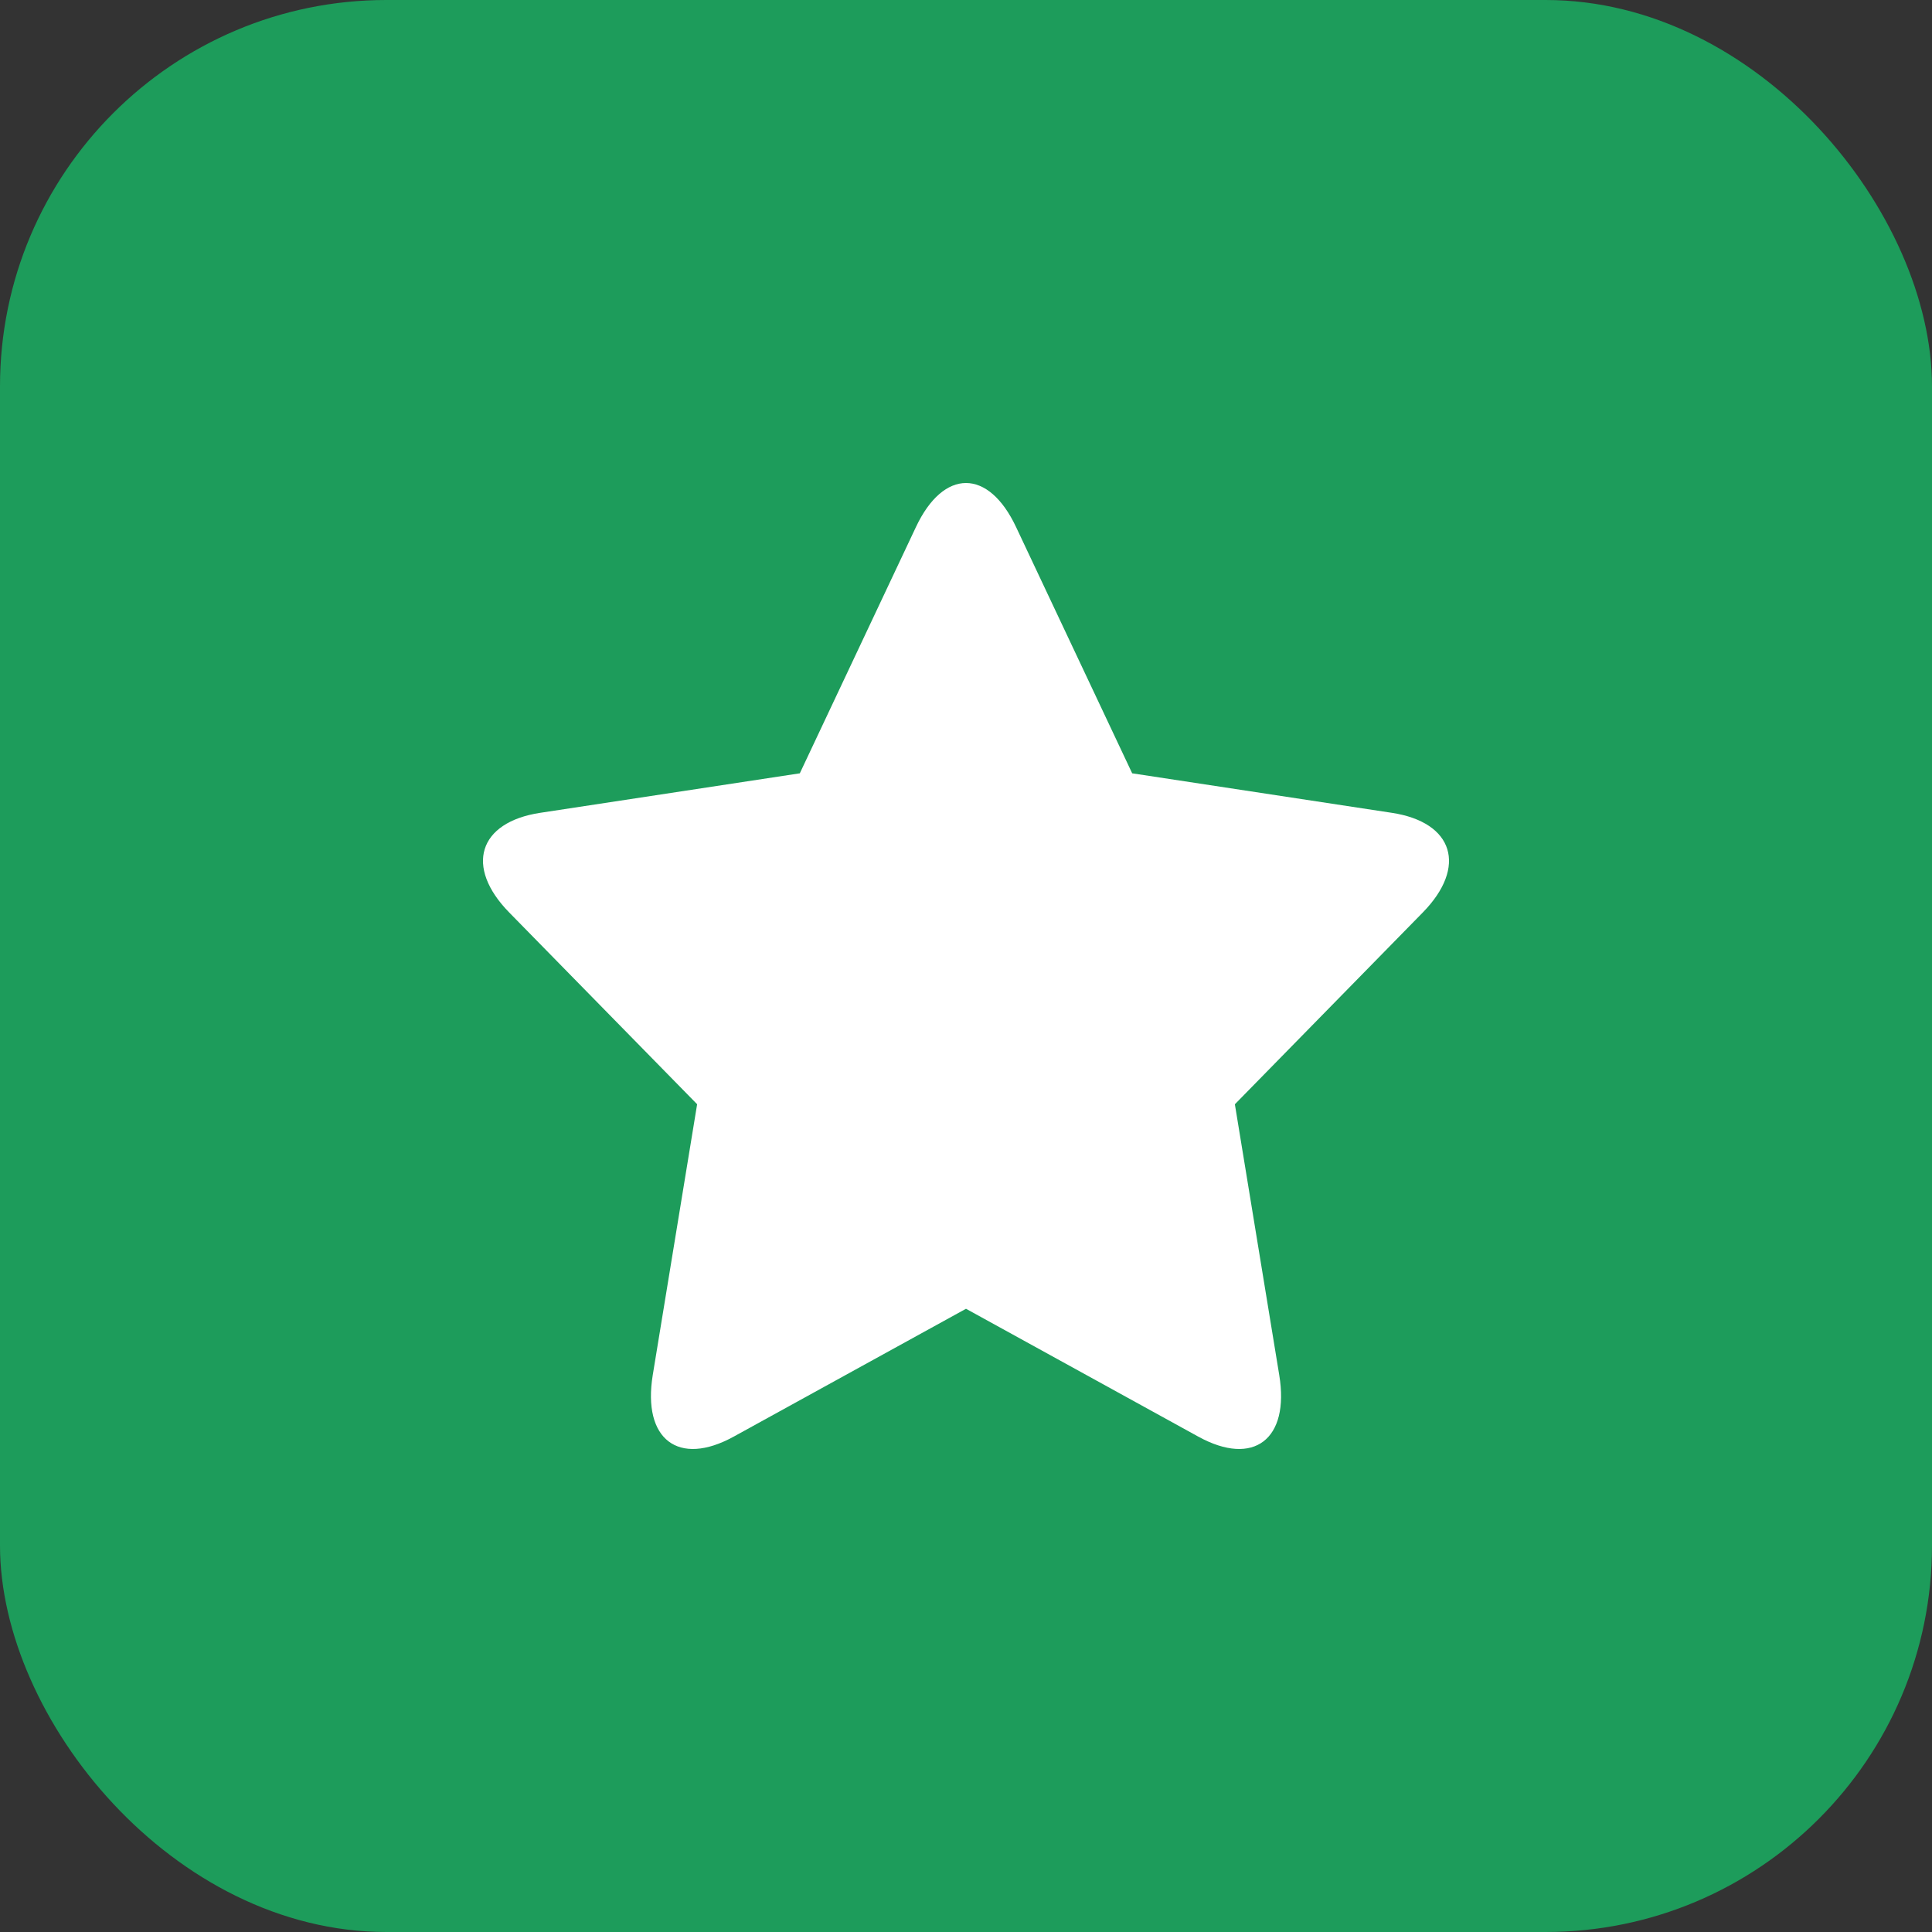
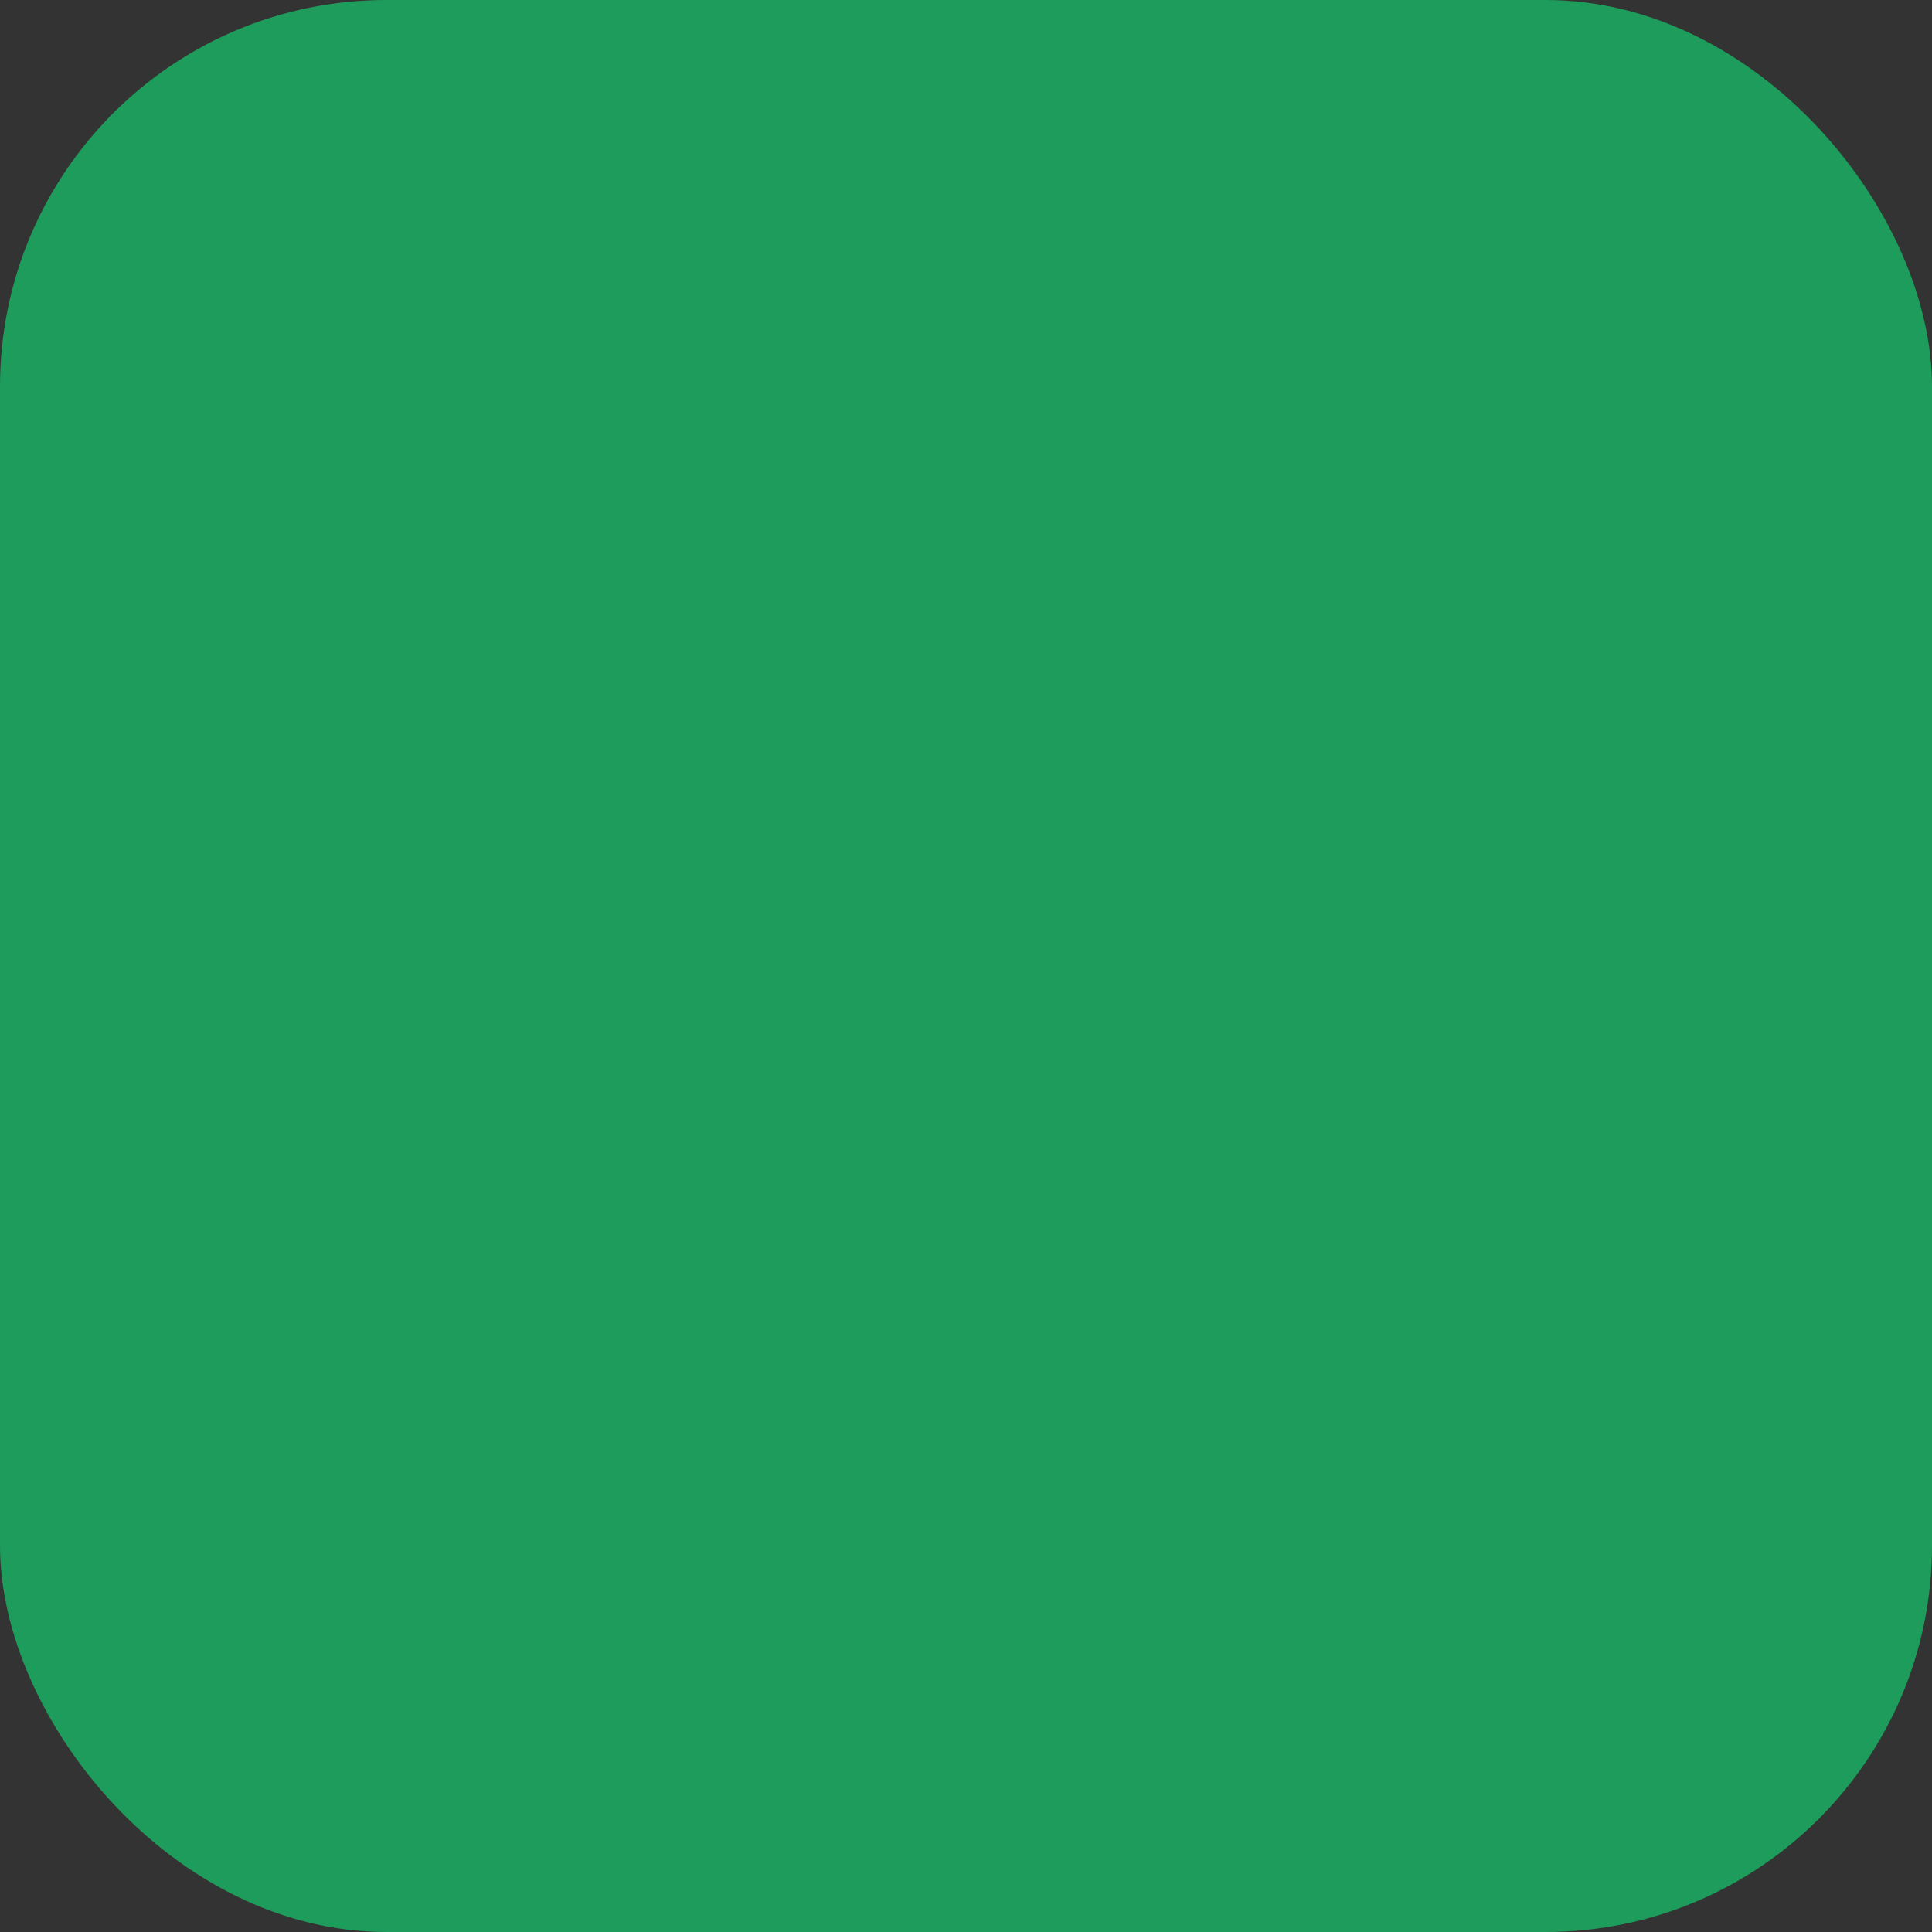
<svg xmlns="http://www.w3.org/2000/svg" width="60" height="60" viewBox="0 0 60 60" fill="none">
  <rect x="0" y="0" width="60" height="60" fill="#333333" stroke="none" />
  <rect width="60" height="60" rx="12" fill="#1D9C5B" />
-   <path fill-rule="evenodd" clip-rule="evenodd" d="M22.787 44.615c-1.716.945-2.842.089-2.515-1.913l1.378-8.409-5.835-5.954c-1.39-1.418-.959-2.804.96-3.096l8.064-1.227 3.607-7.65c.858-1.821 2.25-1.821 3.108 0l3.607 7.65 8.064 1.227c1.92.292 2.349 1.678.96 3.096l-5.835 5.955 1.378 8.409c.328 2.001-.798 2.857-2.515 1.912L30 40.645l-7.213 3.97Z" fill="#fff" />
</svg>